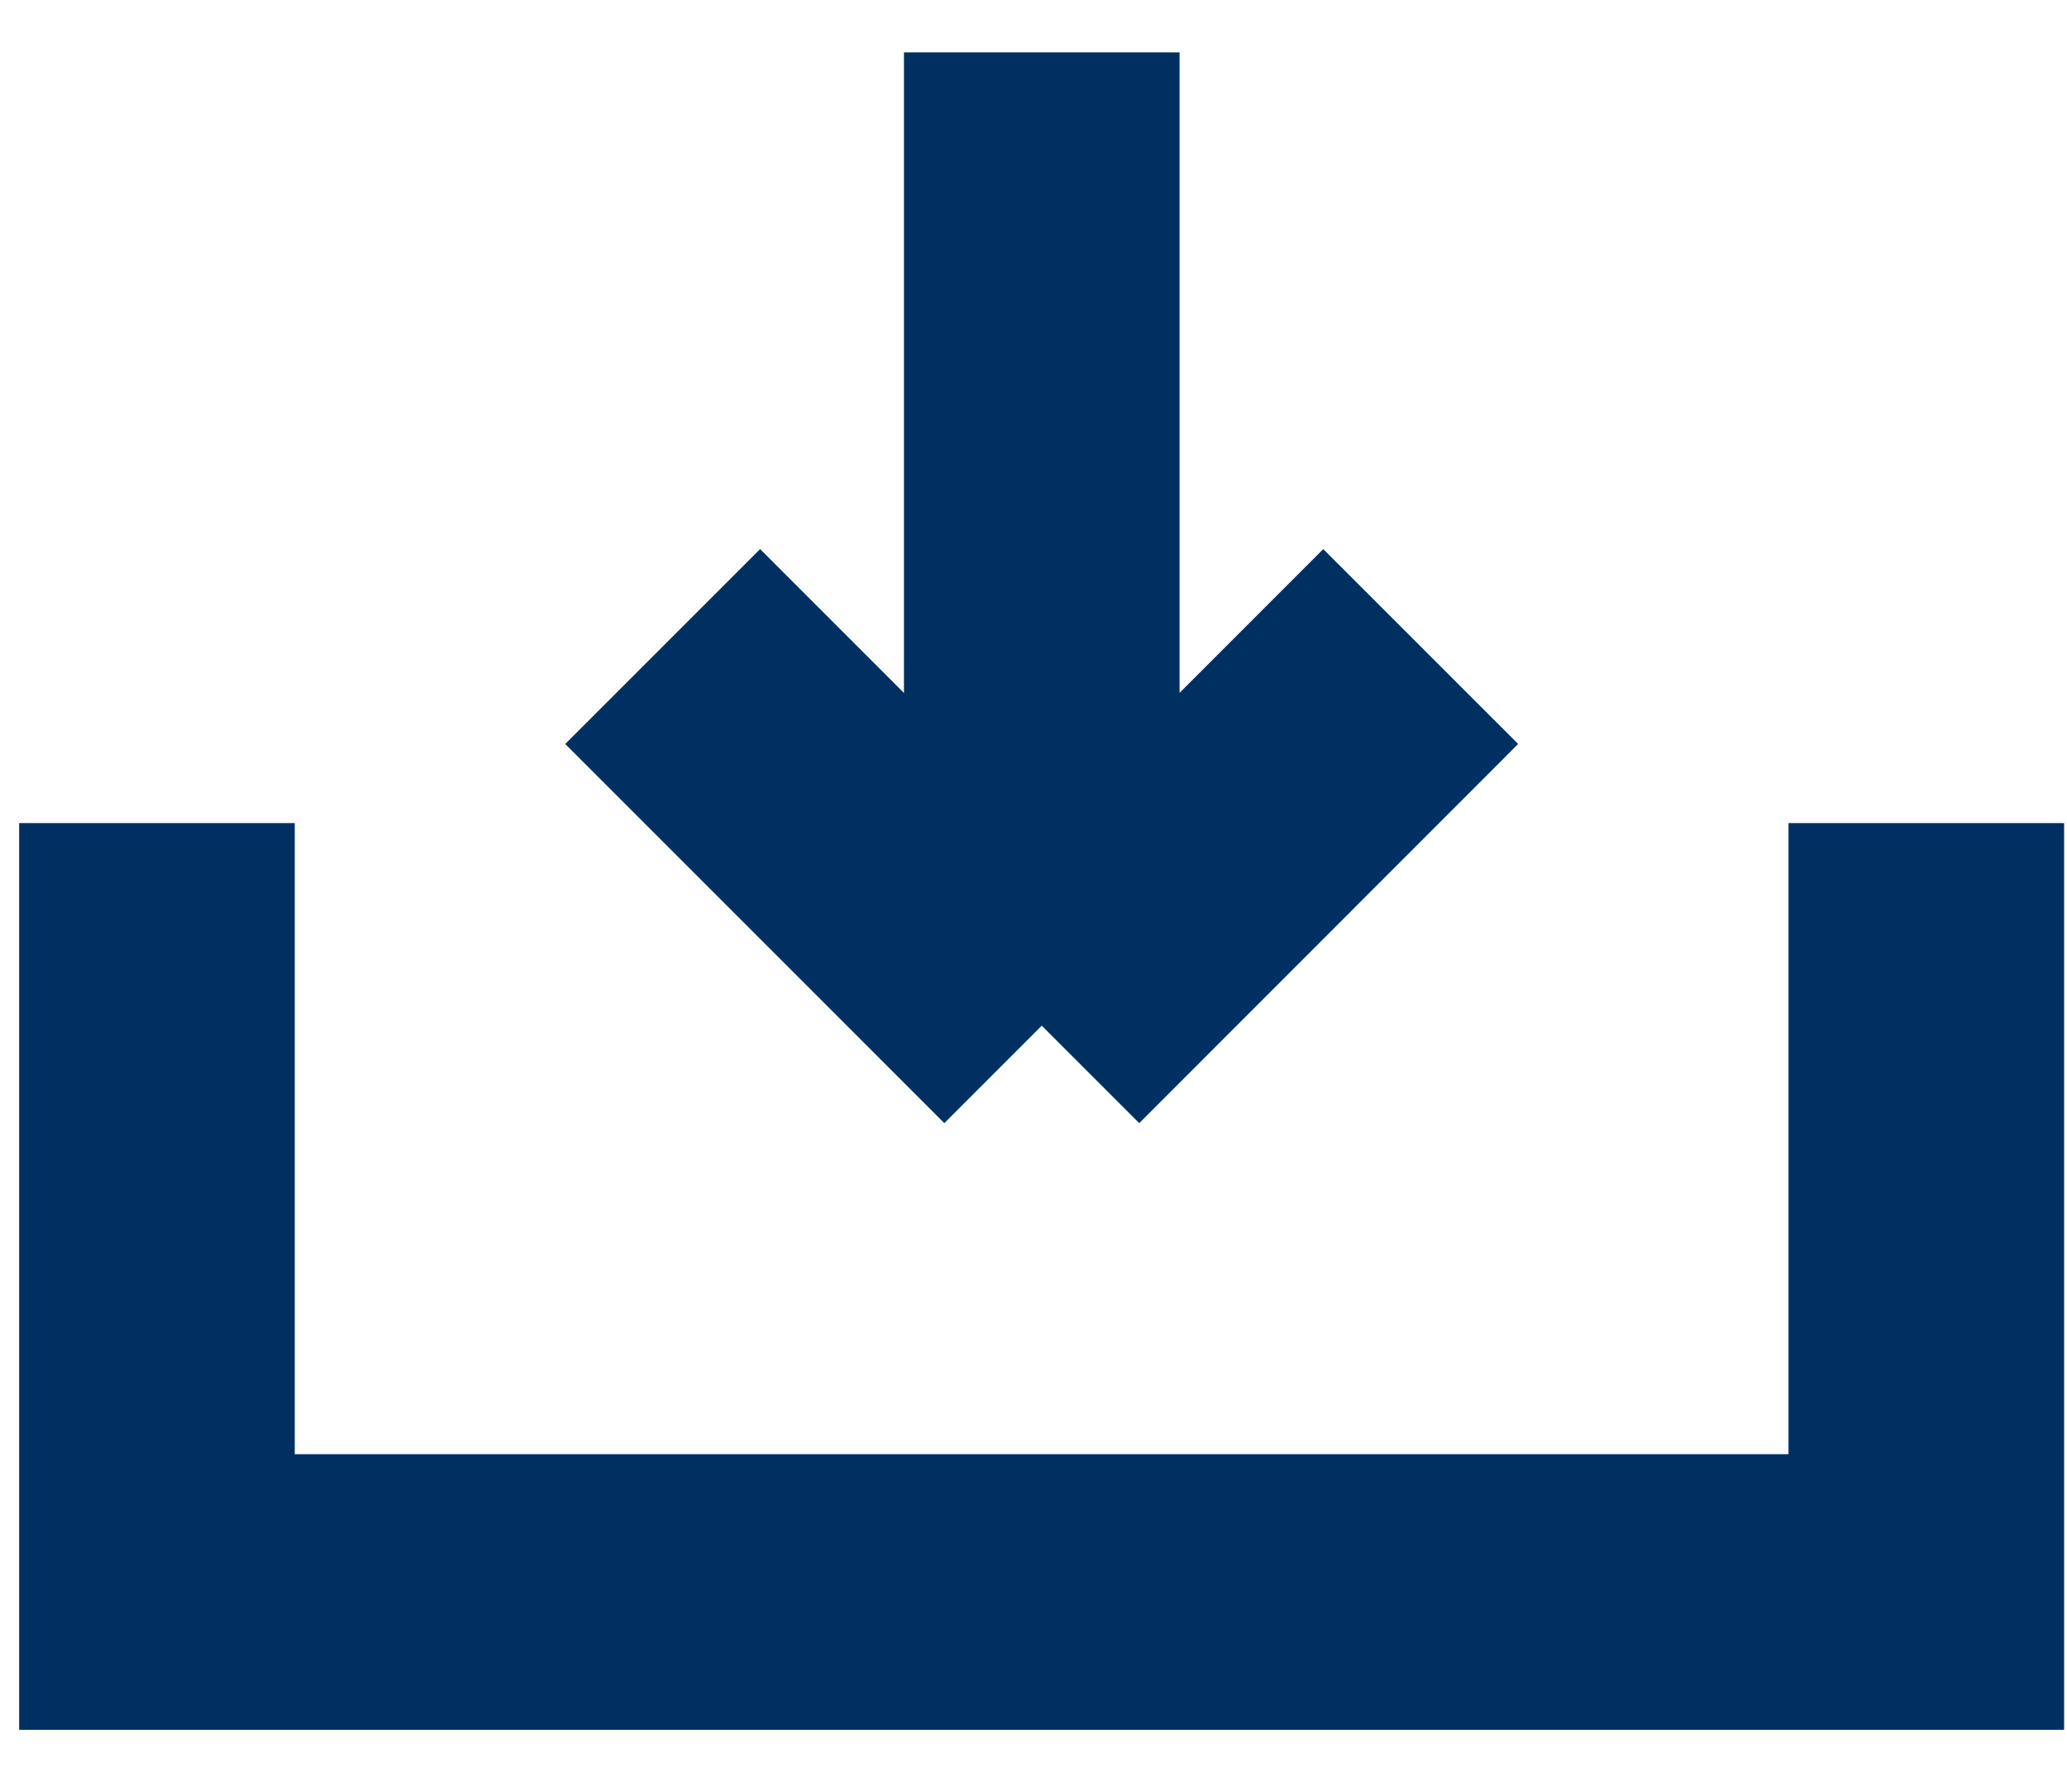
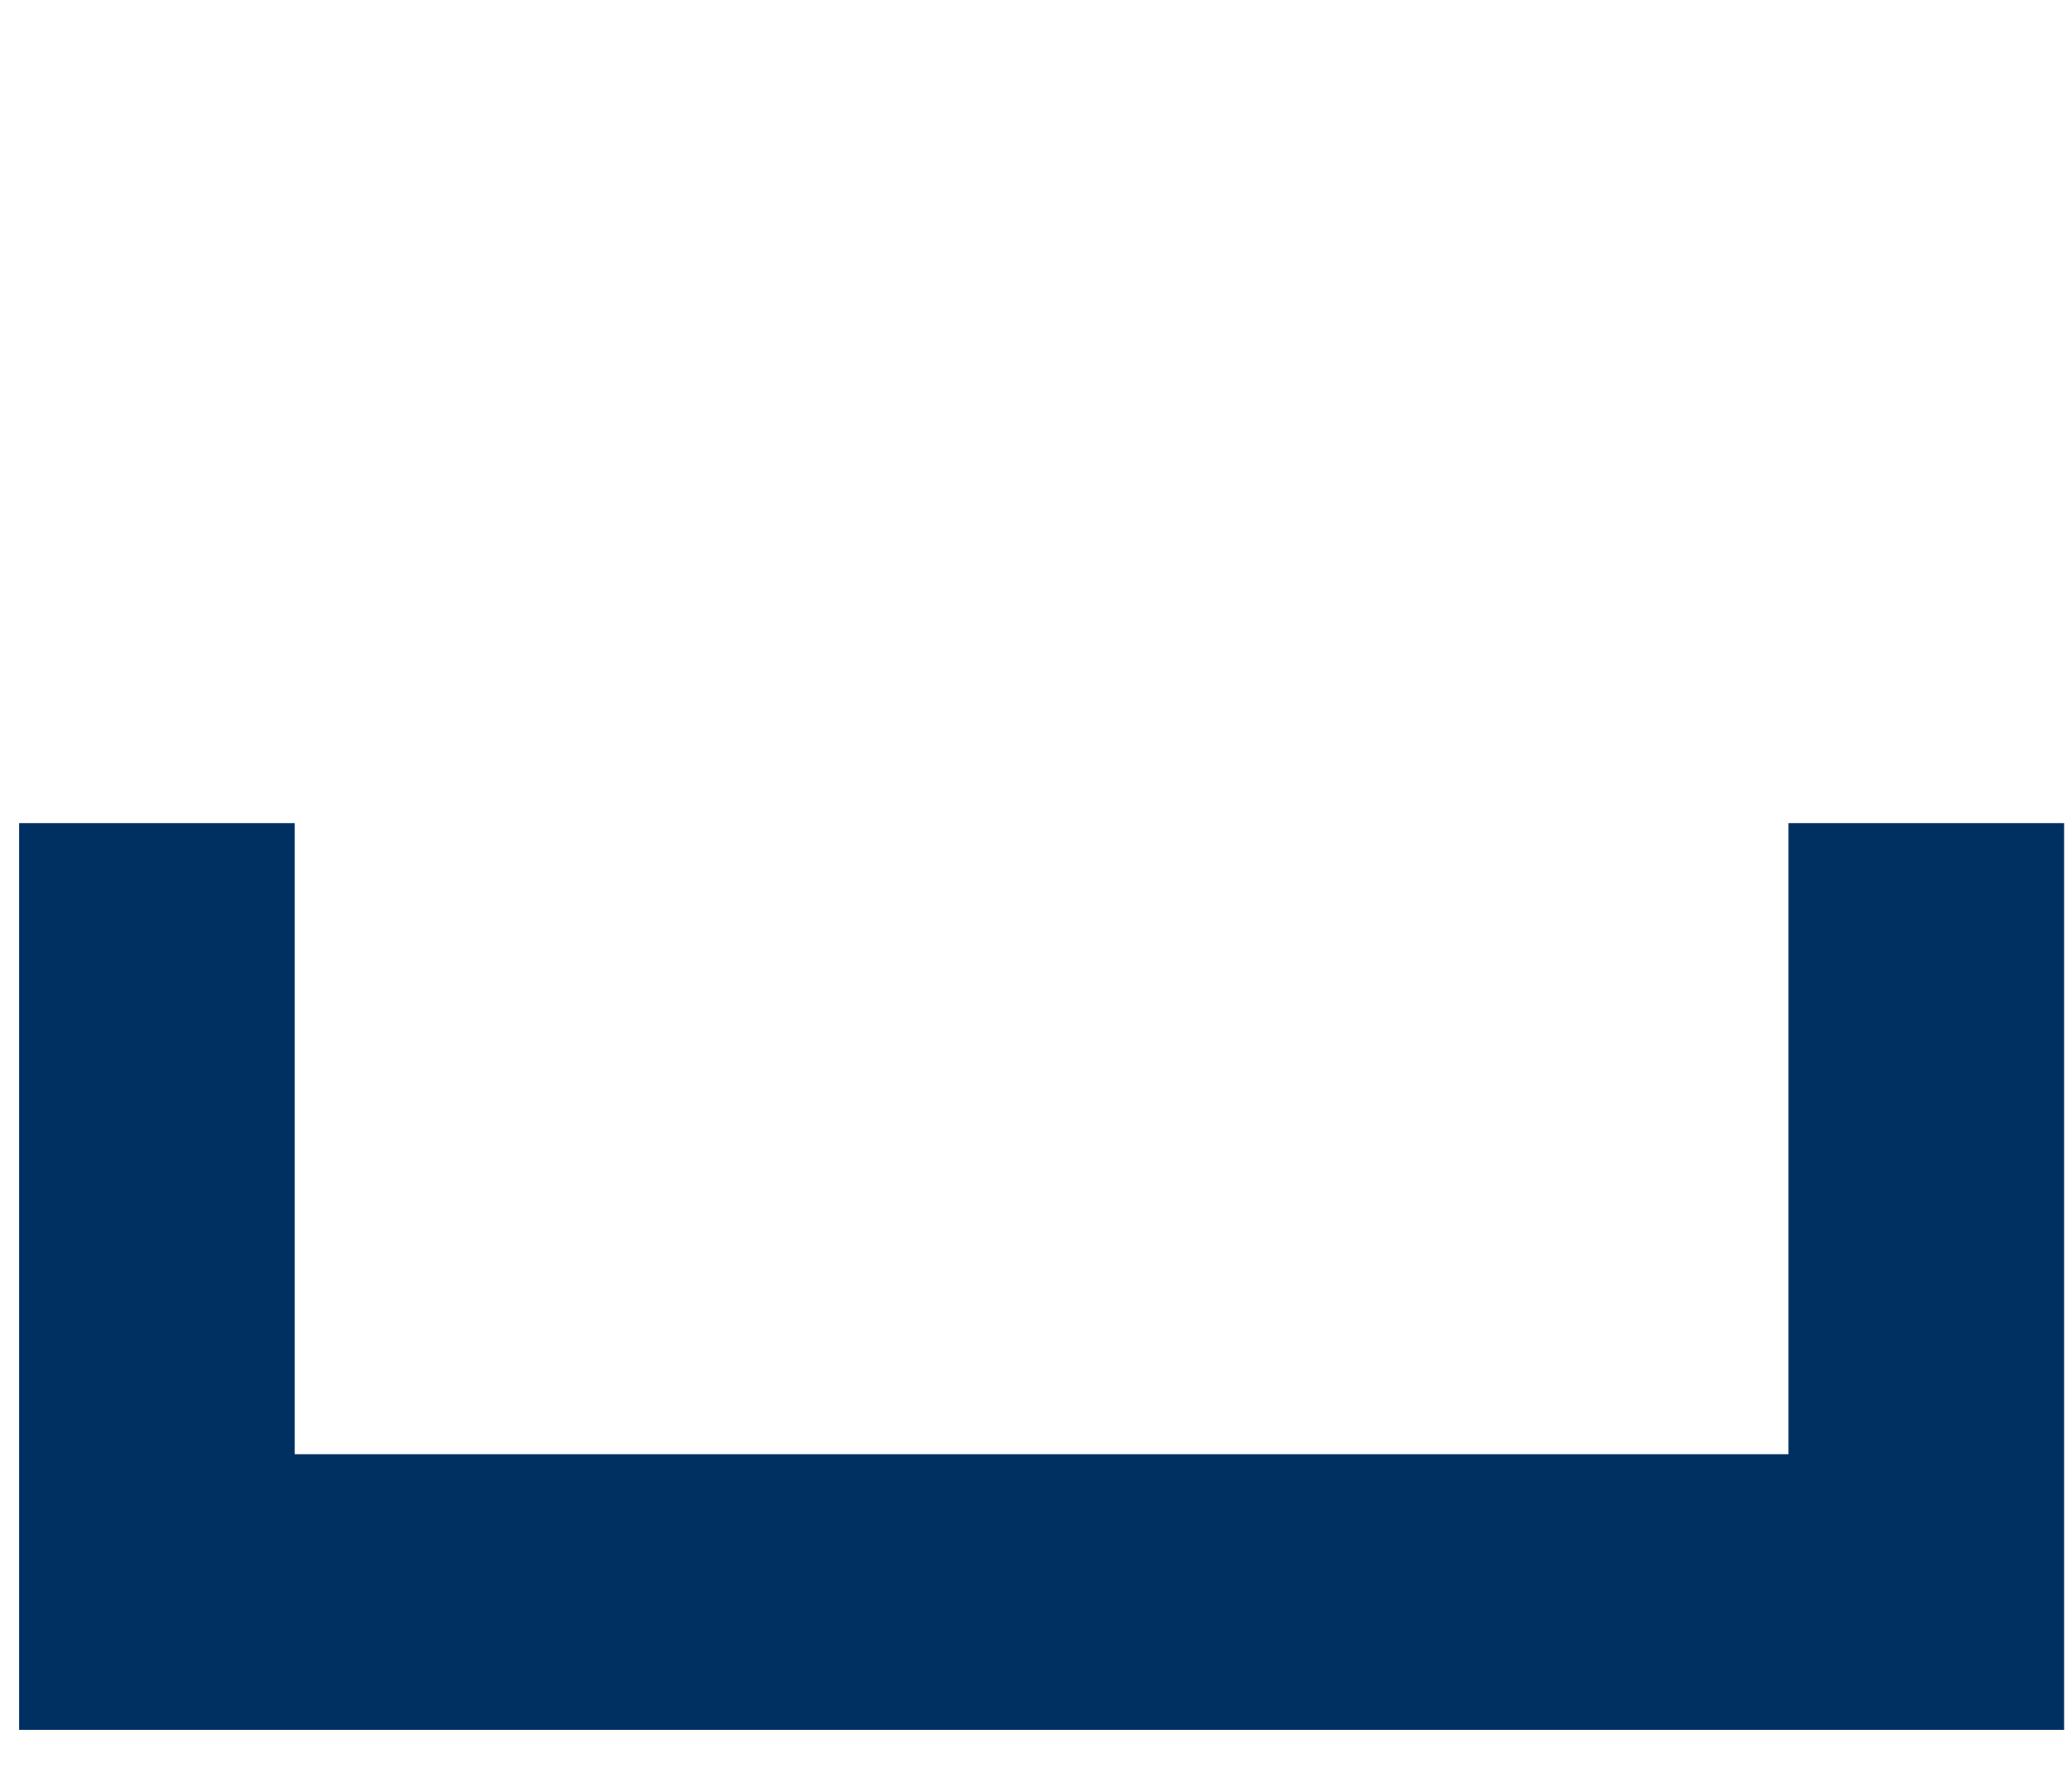
<svg xmlns="http://www.w3.org/2000/svg" width="15" height="13" viewBox="0 0 15 13" fill="none">
-   <path d="M7.56 0.38V7.442M7.56 7.442L4.809 4.691M7.56 7.442L10.31 4.691" stroke="#003062" stroke-width="2" />
  <path d="M1.139 5.972V11.551H13.979V5.972" stroke="#003062" stroke-width="2" />
</svg>